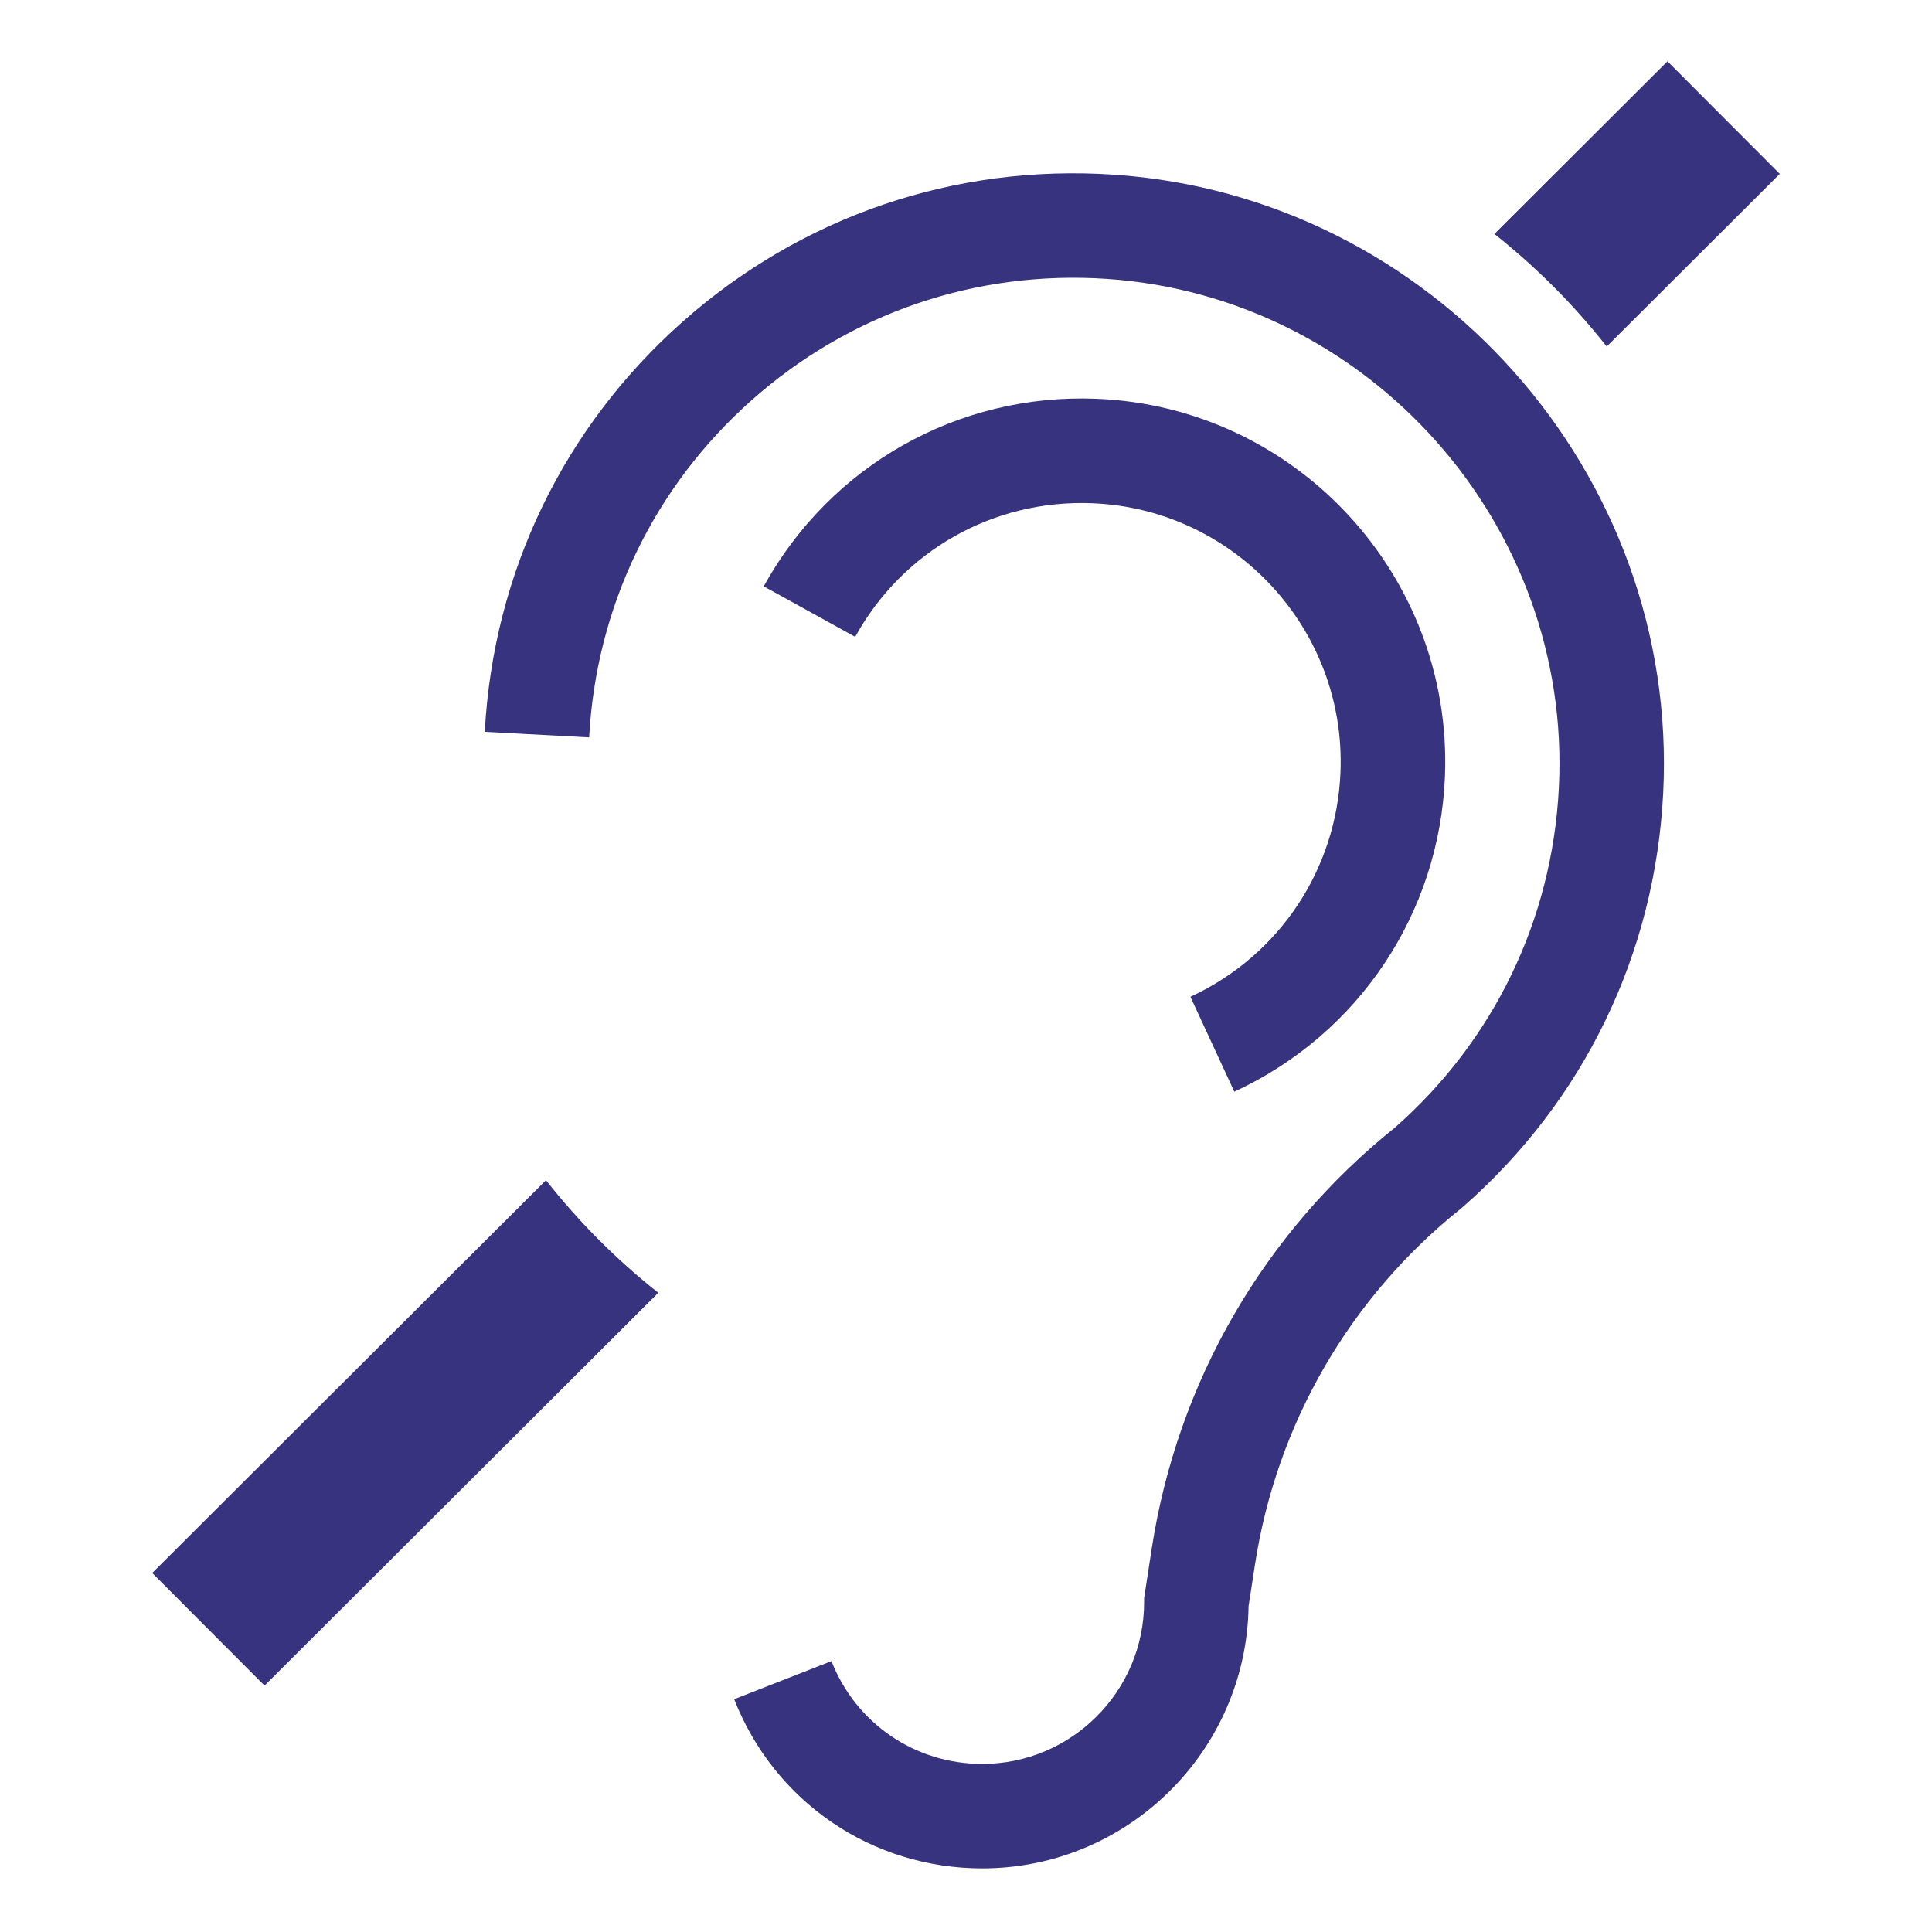
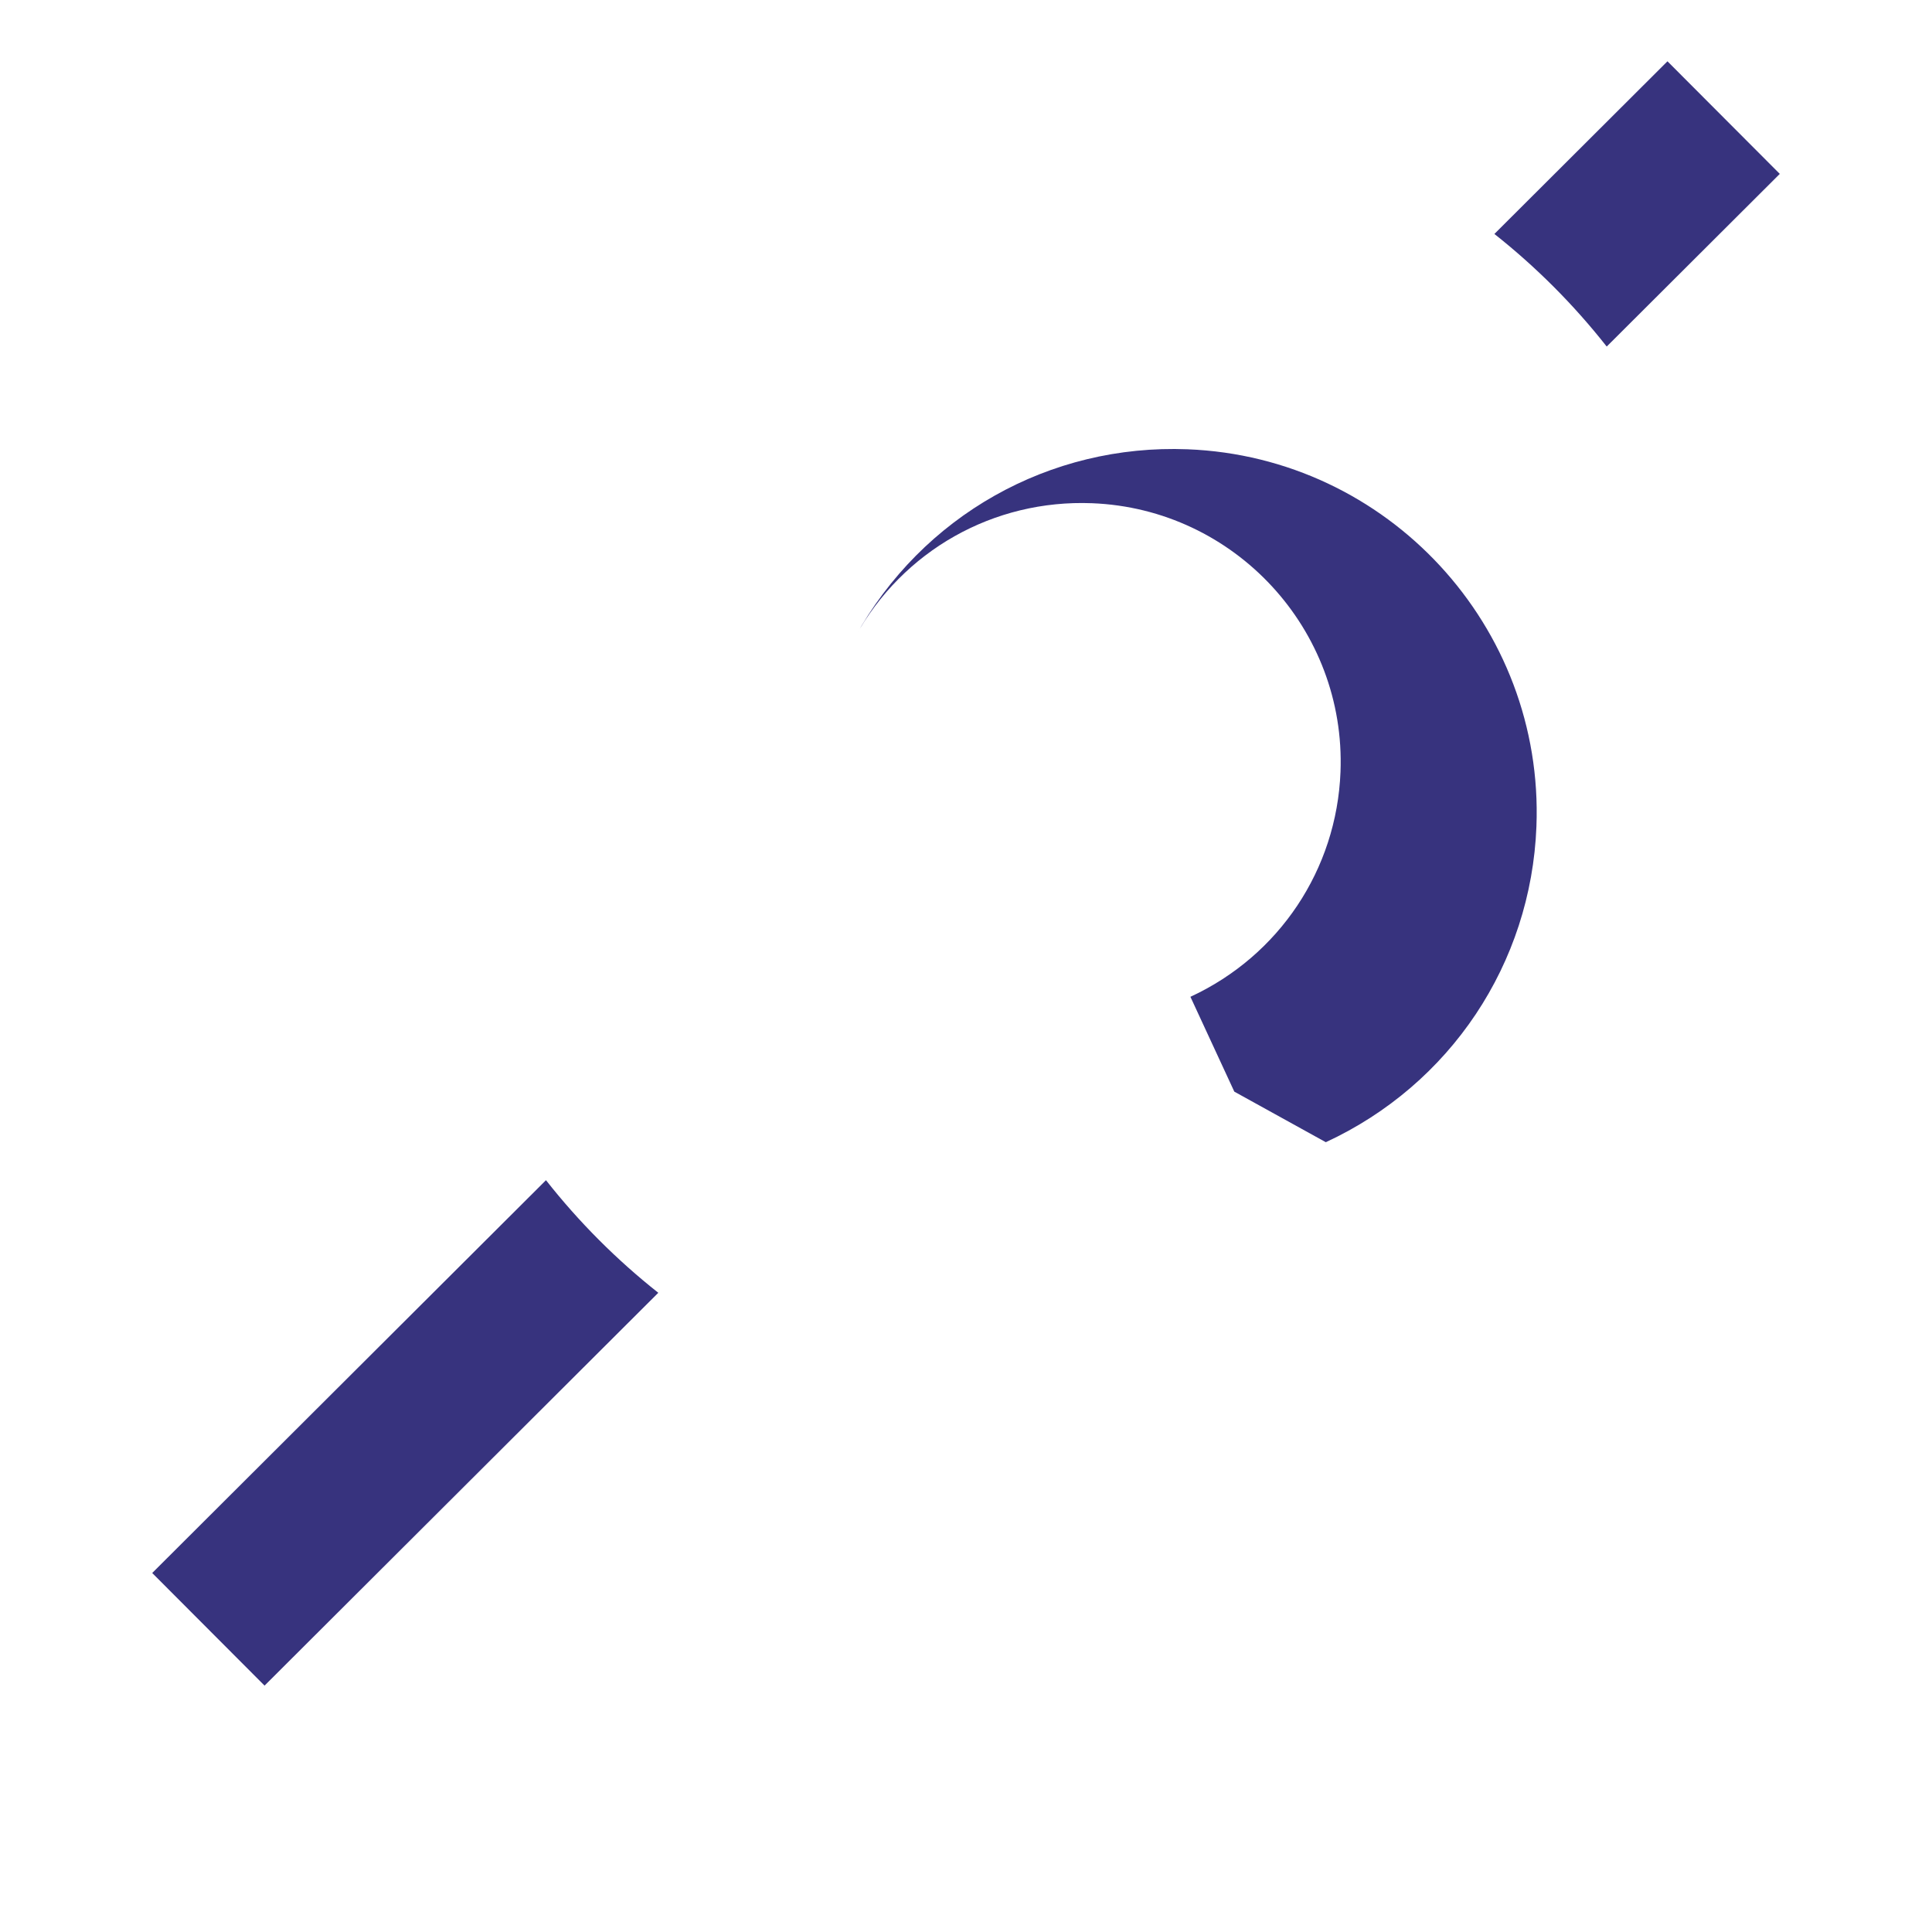
<svg xmlns="http://www.w3.org/2000/svg" id="Ebene_1" data-name="Ebene 1" viewBox="0 0 425.2 425.2">
  <defs>
    <style>
      .cls-1 {
        fill: #37337e;
      }
    </style>
  </defs>
  <g>
-     <path class="cls-1" d="M216.18,411.2c-24.3,0-45.73-14.62-54.6-37.23l21.41-8.39c5.39,13.75,18.42,22.63,33.18,22.63,19.64,0,35.63-15.98,35.63-35.63v-.88l1.66-10.8c5.63-36.66,24.65-69.6,53.59-92.78,21.77-19.21,34.57-45.75,36.03-74.76,2.92-57.85-41.72-108.08-99.5-111.98-28.78-1.94-56.51,7.52-78.08,26.63-21.57,19.12-34.3,45.5-35.84,74.28l-22.97-1.23c1.87-34.98,17.34-67.03,43.55-90.26,26.21-23.23,59.91-34.71,94.88-32.36,70.22,4.73,124.46,65.78,120.92,136.08-1.78,35.36-17.41,67.7-44.02,91.05l-.41.35c-24.53,19.58-40.66,47.45-45.42,78.47l-1.4,9.11c-.49,31.9-26.6,57.7-58.62,57.7Z" />
-     <path class="cls-1" d="M271.65,240.25l-9.66-20.87c19.53-9.04,32.19-28.01,33.03-49.49,1.23-31.38-23.3-57.91-54.68-59.14-21.68-.85-41.64,10.42-52.13,29.41l-20.13-11.12c14.72-26.65,42.77-42.48,73.16-41.28,44.05,1.73,78.49,38.97,76.77,83.03-1.18,30.16-18.94,56.78-46.35,69.47Z" />
+     <path class="cls-1" d="M271.65,240.25l-9.66-20.87c19.53-9.04,32.19-28.01,33.03-49.49,1.23-31.38-23.3-57.91-54.68-59.14-21.68-.85-41.64,10.42-52.13,29.41c14.72-26.65,42.77-42.48,73.16-41.28,44.05,1.73,78.49,38.97,76.77,83.03-1.18,30.16-18.94,56.78-46.35,69.47Z" />
  </g>
  <path class="cls-1" d="M366.98,13.49l-38.09,38c9.18,7.26,17.48,15.58,24.72,24.78l38.09-38-24.72-24.78Z" />
  <path class="cls-1" d="M58.22,370.98l86.66-86.46c-9.18-7.26-17.48-15.58-24.72-24.78l-86.66,86.45,24.72,24.78Z" />
</svg>